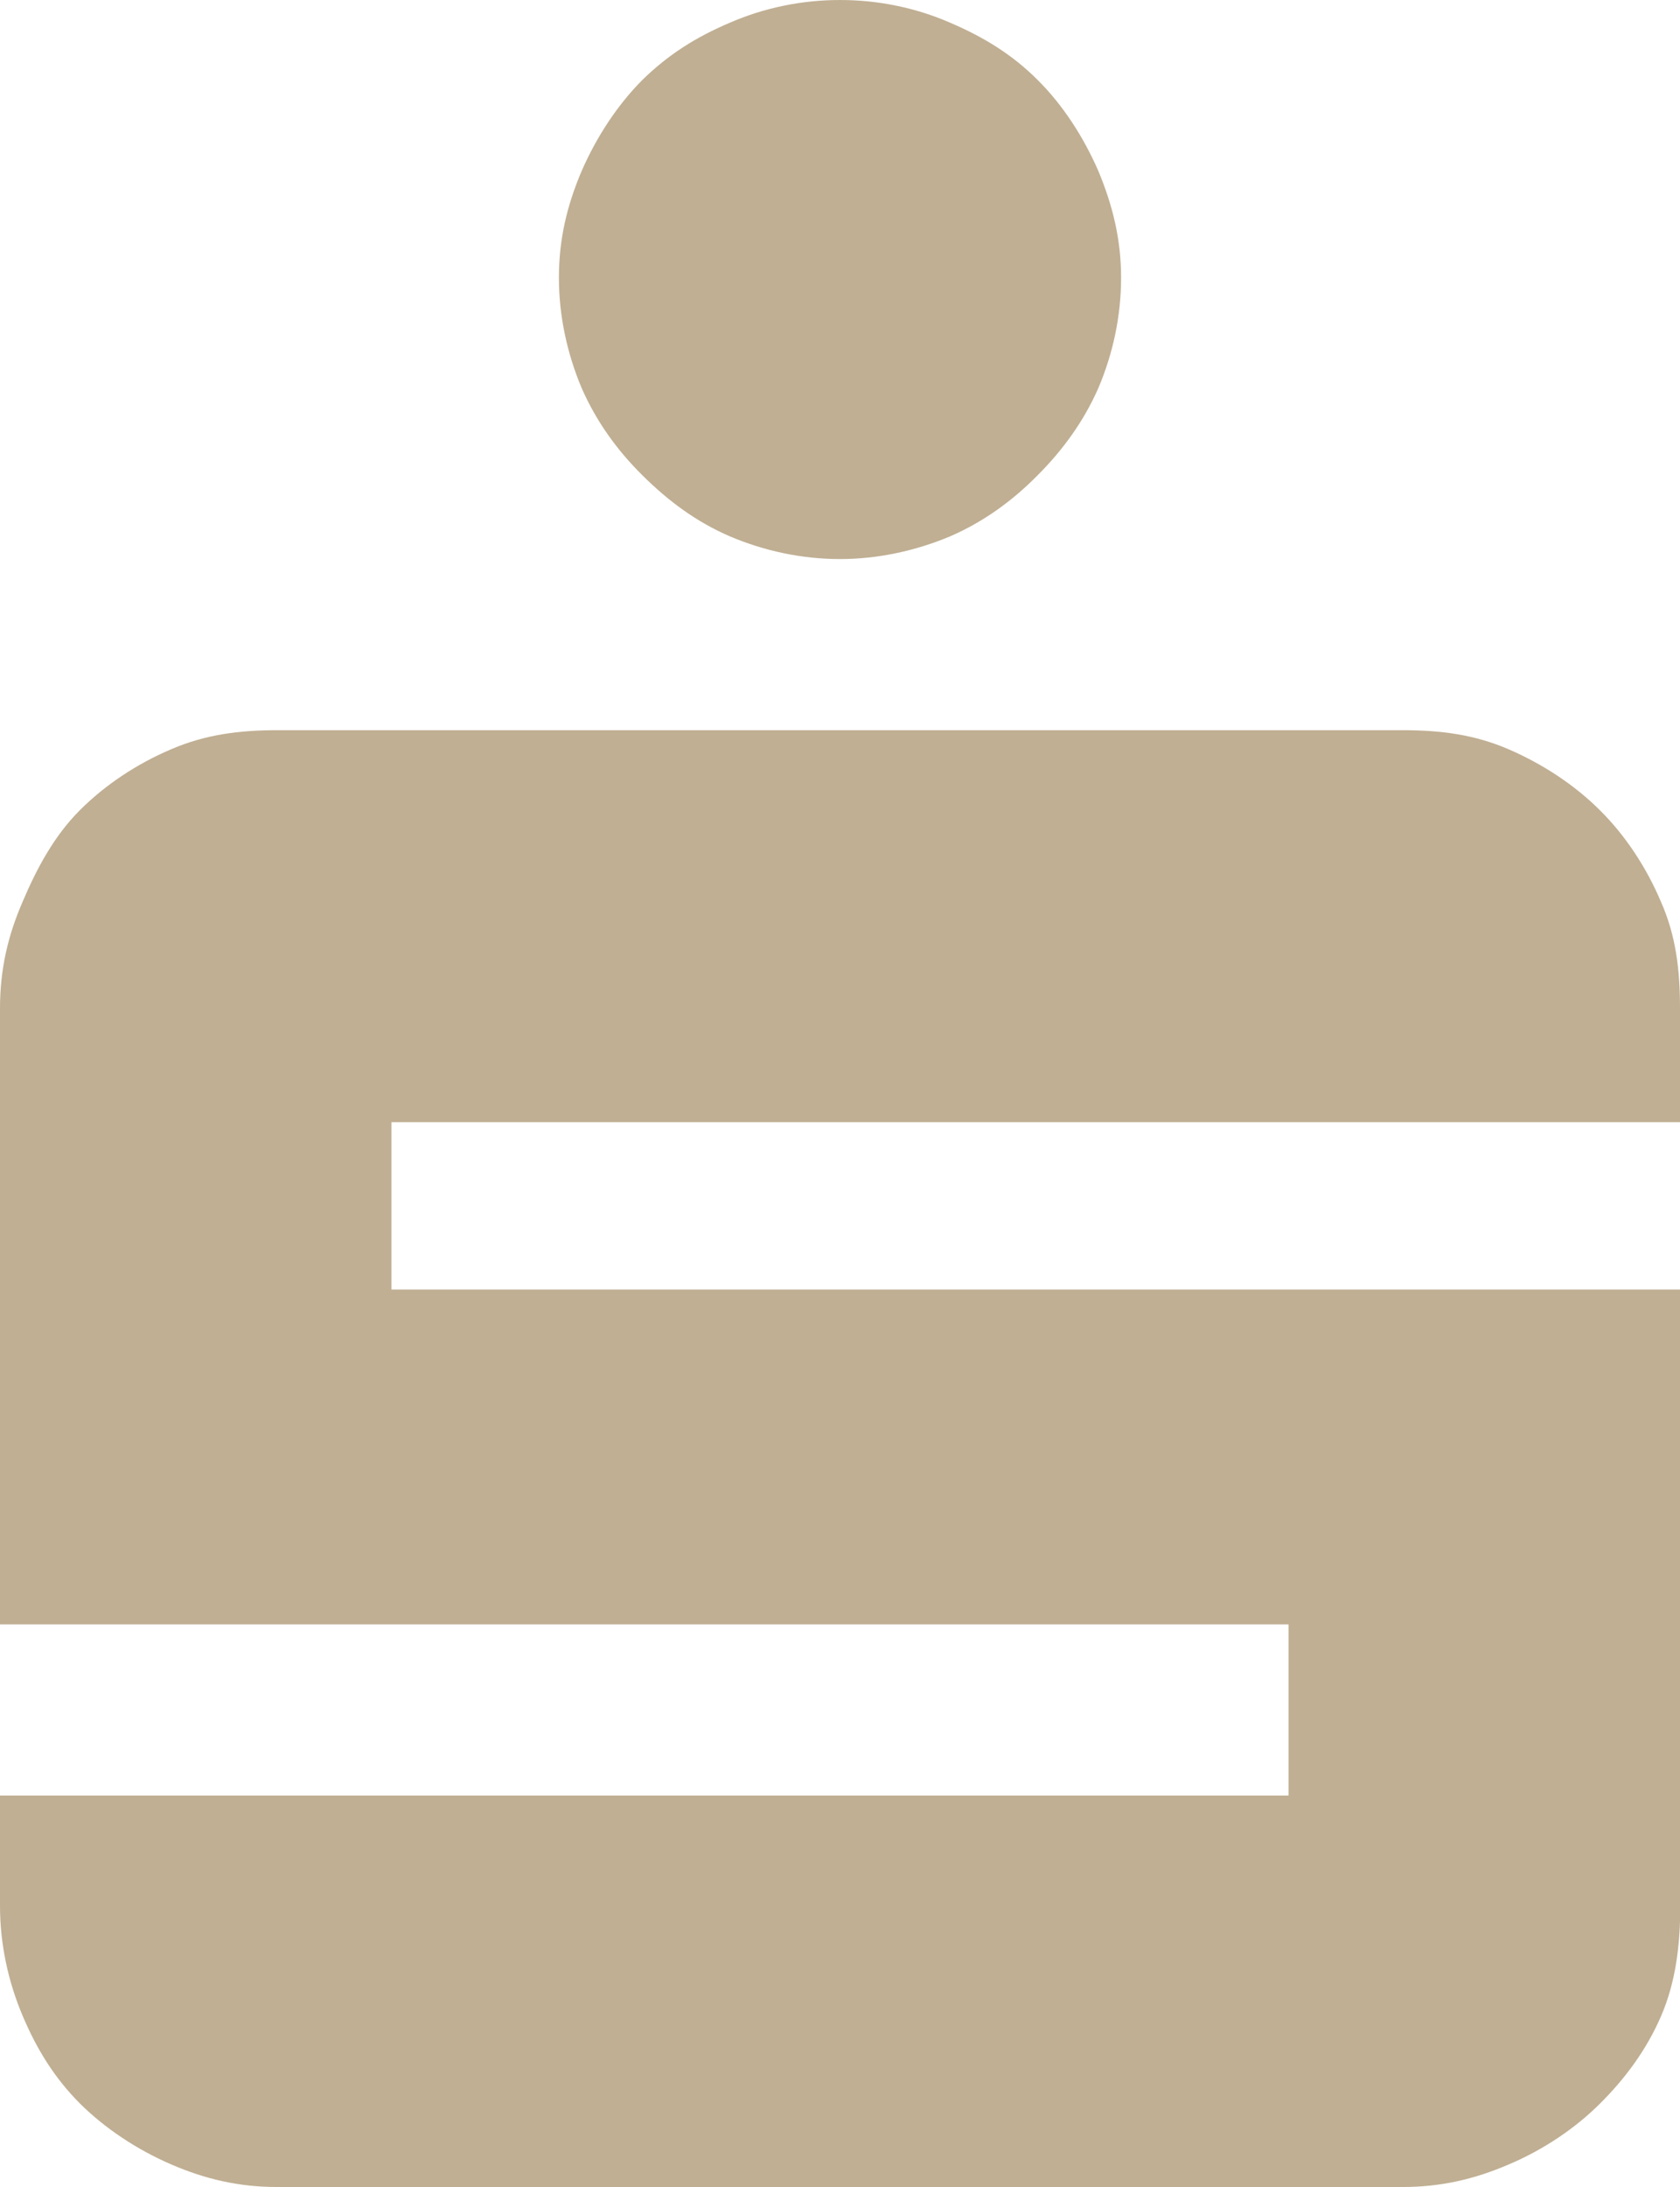
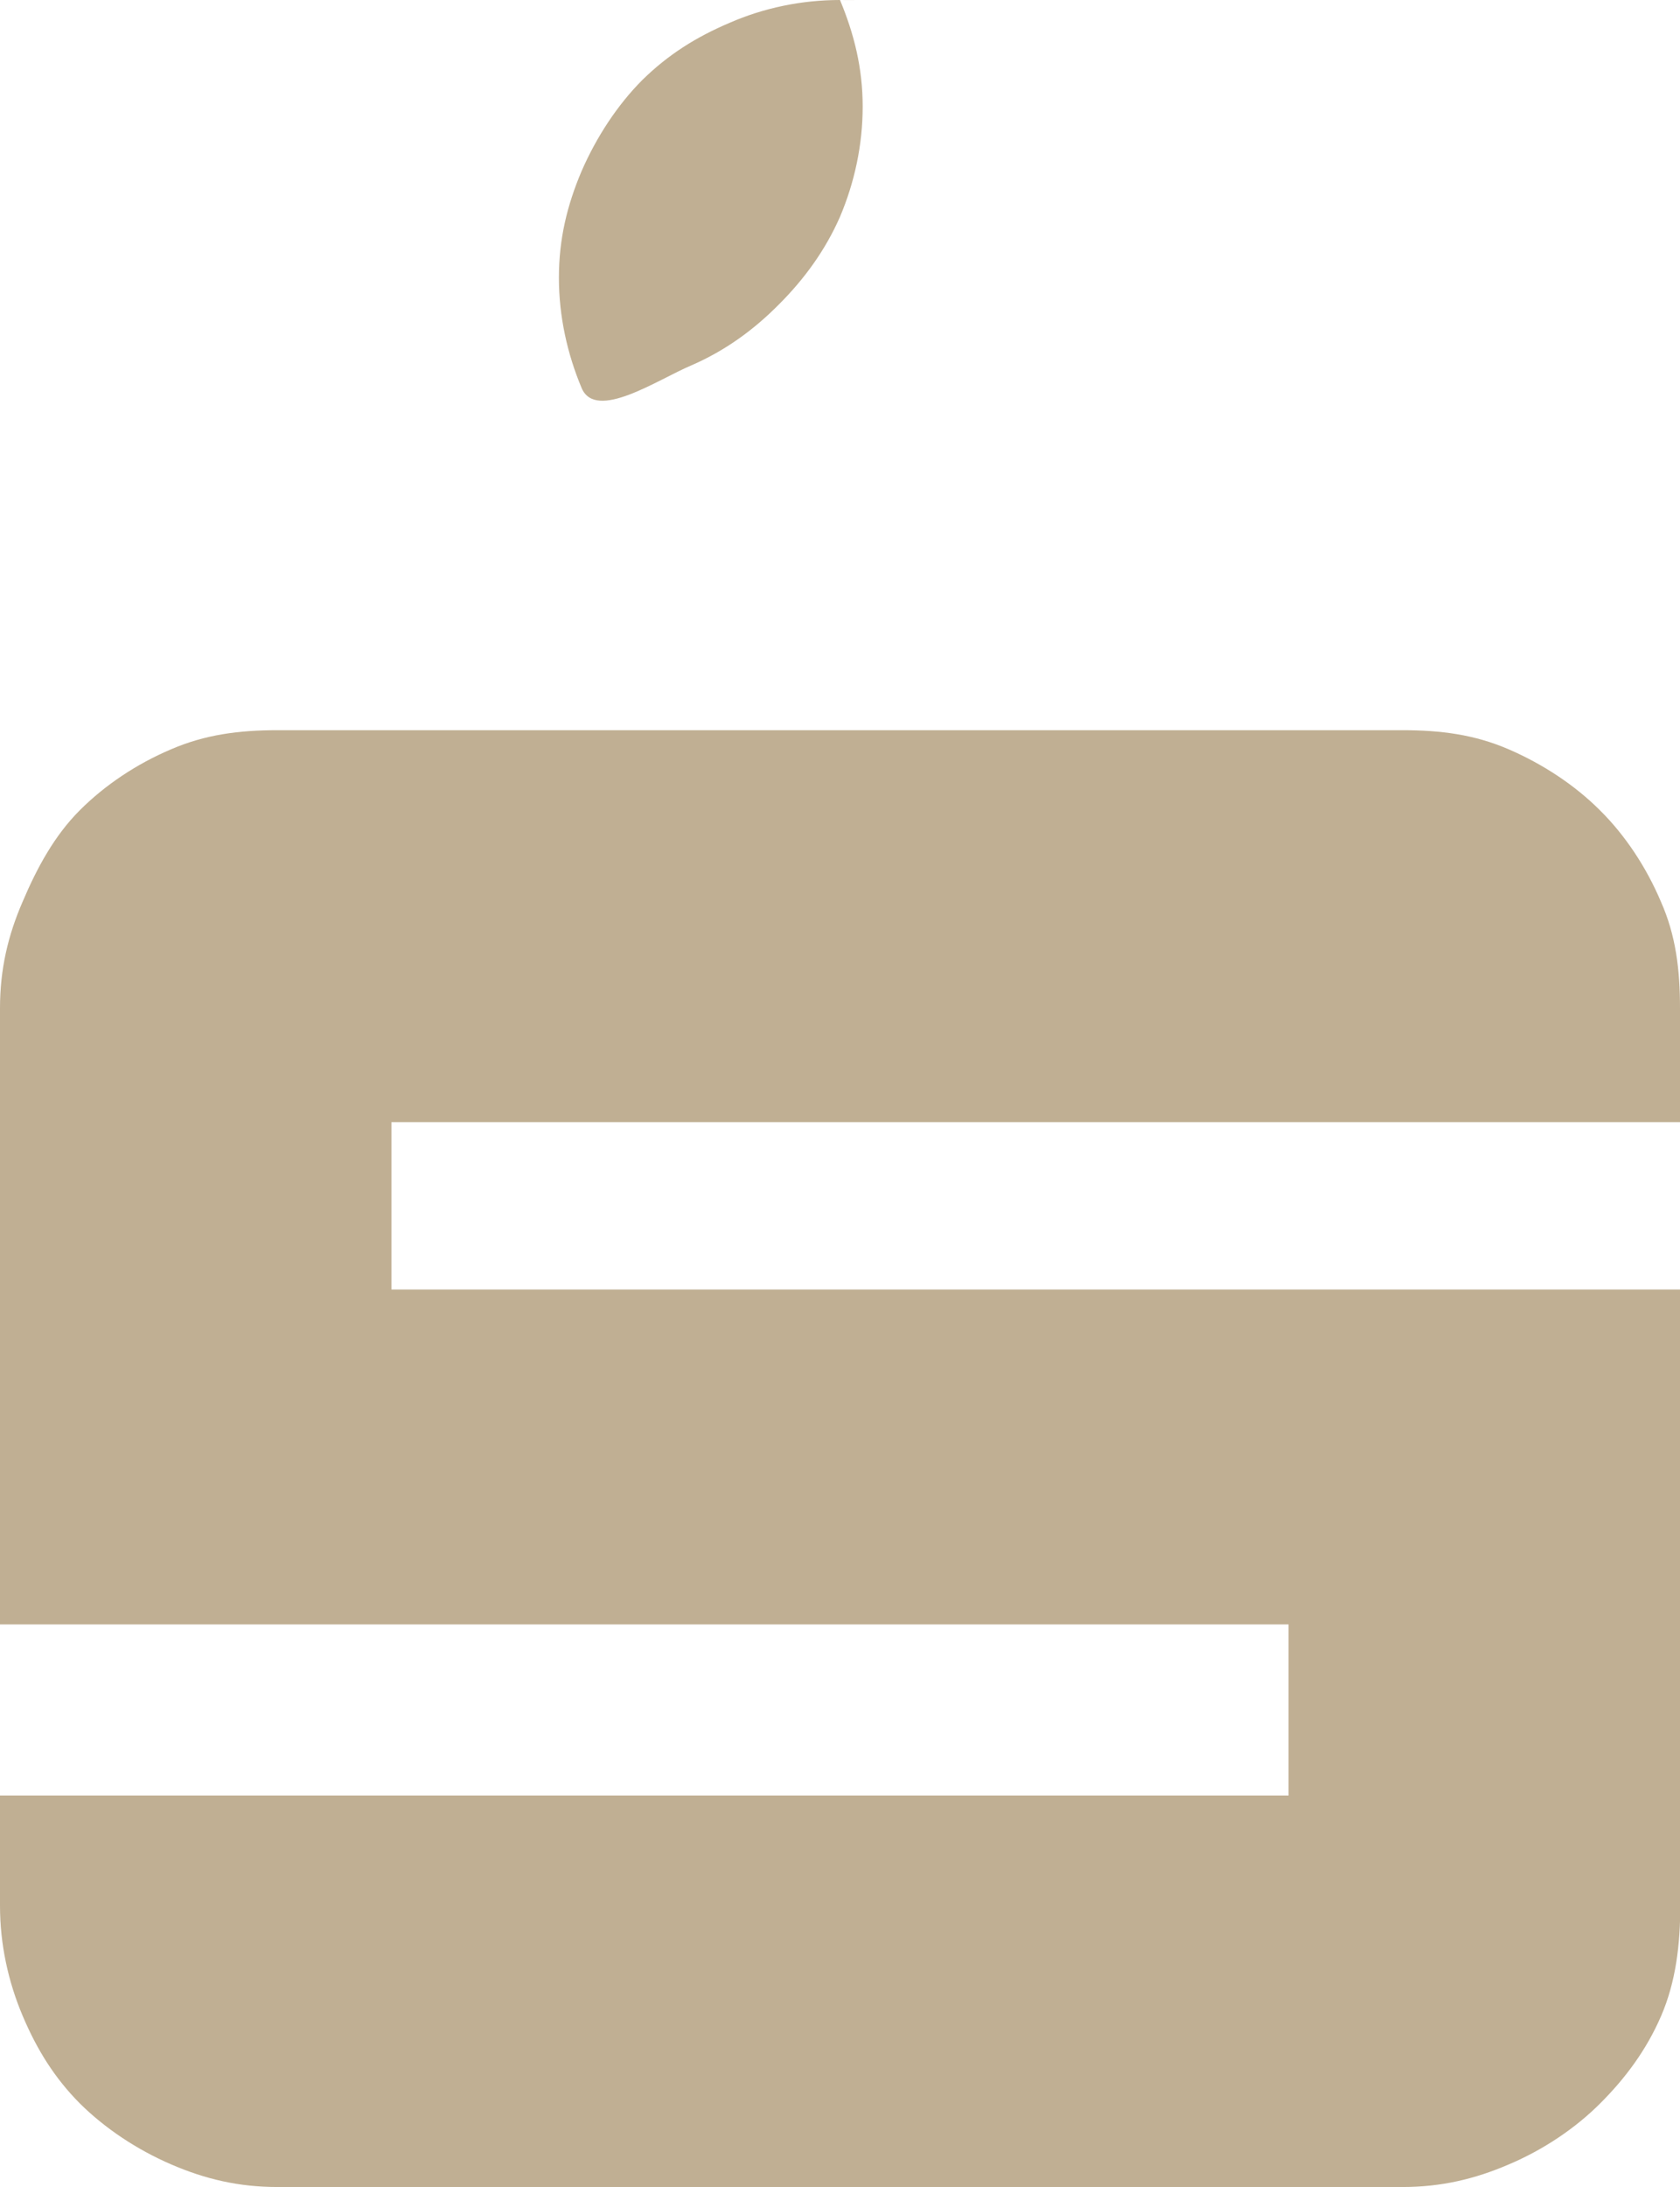
<svg xmlns="http://www.w3.org/2000/svg" id="Layer_1" data-name="Layer 1" viewBox="0 0 61.5 80">
  <defs>
    <style>
      .cls-1 {
        fill: #c0af93;
        stroke-width: 0px;
      }
    </style>
  </defs>
-   <path id="path7445" class="cls-1" d="m30.75,0c-1.41,0-2.79.29-4.03.83-1.25.53-2.26,1.17-3.2,2.09-.92.92-1.69,2.1-2.23,3.34-.53,1.25-.83,2.48-.83,3.9s.31,2.79.83,4.03c.54,1.23,1.3,2.28,2.23,3.2.94.93,1.95,1.69,3.2,2.23,1.25.53,2.62.83,4.03.83s2.79-.31,4.03-.83c1.24-.54,2.28-1.3,3.2-2.23.92-.92,1.69-1.97,2.23-3.2.53-1.25.83-2.62.83-4.03s-.31-2.65-.83-3.9c-.54-1.24-1.3-2.42-2.23-3.34-.92-.92-1.96-1.56-3.2-2.09C33.54.29,32.17,0,30.75,0ZM10.16,26.71c-1.41,0-2.65.16-3.9.7-1.25.53-2.41,1.3-3.34,2.23-.92.92-1.56,2.09-2.09,3.34-.54,1.24-.83,2.48-.83,3.9v22.54h47.17v6.26H0v4.03C0,71.12.3,72.49.83,73.74c.53,1.25,1.17,2.27,2.09,3.2.93.92,2.09,1.69,3.34,2.23,1.25.54,2.48.83,3.9.83h41.18c1.41,0,2.65-.29,3.9-.83,1.25-.53,2.42-1.31,3.34-2.23s1.69-1.95,2.23-3.2.7-2.62.7-4.03v-22.54H14.33v-6.12h47.17v-4.17c0-1.41-.15-2.66-.7-3.9-.53-1.25-1.3-2.42-2.23-3.34-.92-.92-2.09-1.69-3.34-2.23-1.25-.54-2.48-.7-3.9-.7H10.16Z" />
+   <path id="path7445" class="cls-1" d="m30.75,0c-1.41,0-2.79.29-4.03.83-1.25.53-2.26,1.17-3.2,2.09-.92.92-1.69,2.1-2.23,3.34-.53,1.25-.83,2.48-.83,3.9s.31,2.79.83,4.03s2.79-.31,4.03-.83c1.24-.54,2.28-1.3,3.2-2.23.92-.92,1.69-1.97,2.23-3.2.53-1.25.83-2.62.83-4.03s-.31-2.65-.83-3.9c-.54-1.24-1.3-2.42-2.23-3.34-.92-.92-1.96-1.56-3.2-2.09C33.54.29,32.17,0,30.75,0ZM10.16,26.71c-1.41,0-2.65.16-3.9.7-1.25.53-2.41,1.3-3.34,2.23-.92.92-1.56,2.09-2.09,3.34-.54,1.24-.83,2.48-.83,3.9v22.54h47.17v6.26H0v4.03C0,71.12.3,72.49.83,73.74c.53,1.25,1.17,2.27,2.09,3.2.93.92,2.09,1.69,3.34,2.23,1.25.54,2.48.83,3.9.83h41.18c1.41,0,2.65-.29,3.9-.83,1.25-.53,2.42-1.31,3.34-2.23s1.69-1.95,2.23-3.2.7-2.62.7-4.03v-22.54H14.33v-6.12h47.17v-4.17c0-1.41-.15-2.66-.7-3.9-.53-1.25-1.3-2.42-2.23-3.34-.92-.92-2.09-1.69-3.34-2.23-1.25-.54-2.48-.7-3.9-.7H10.16Z" />
</svg>